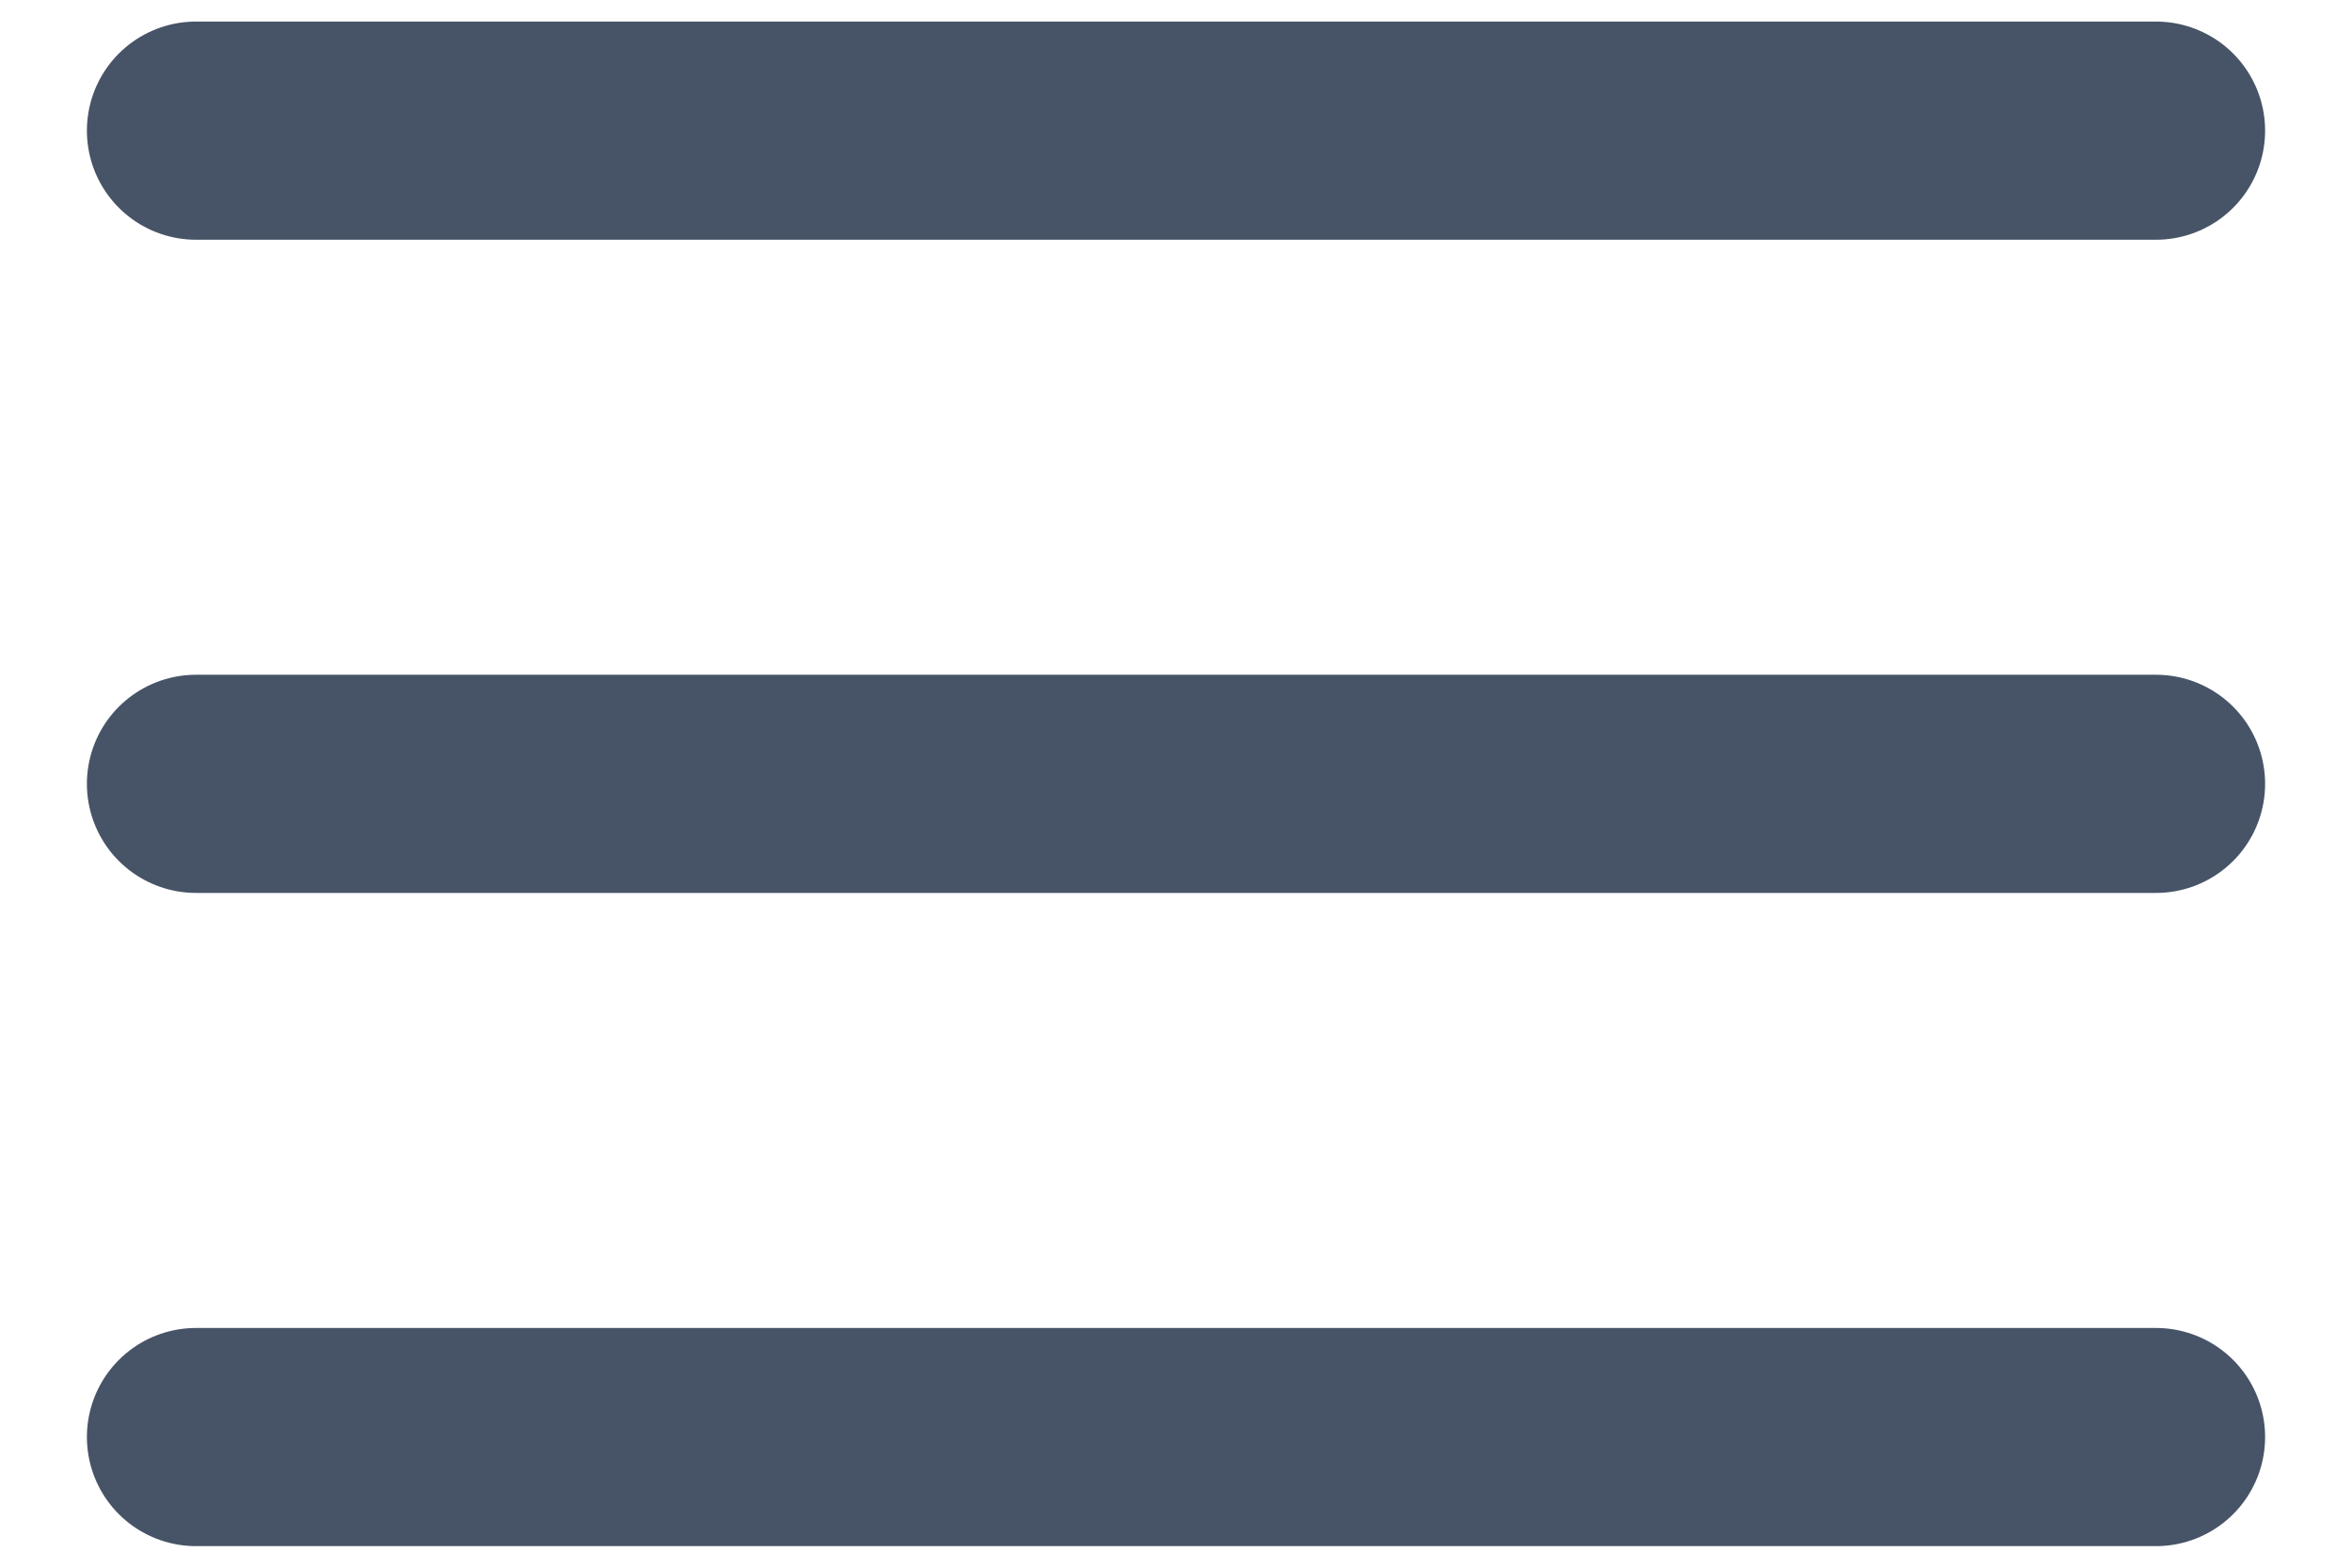
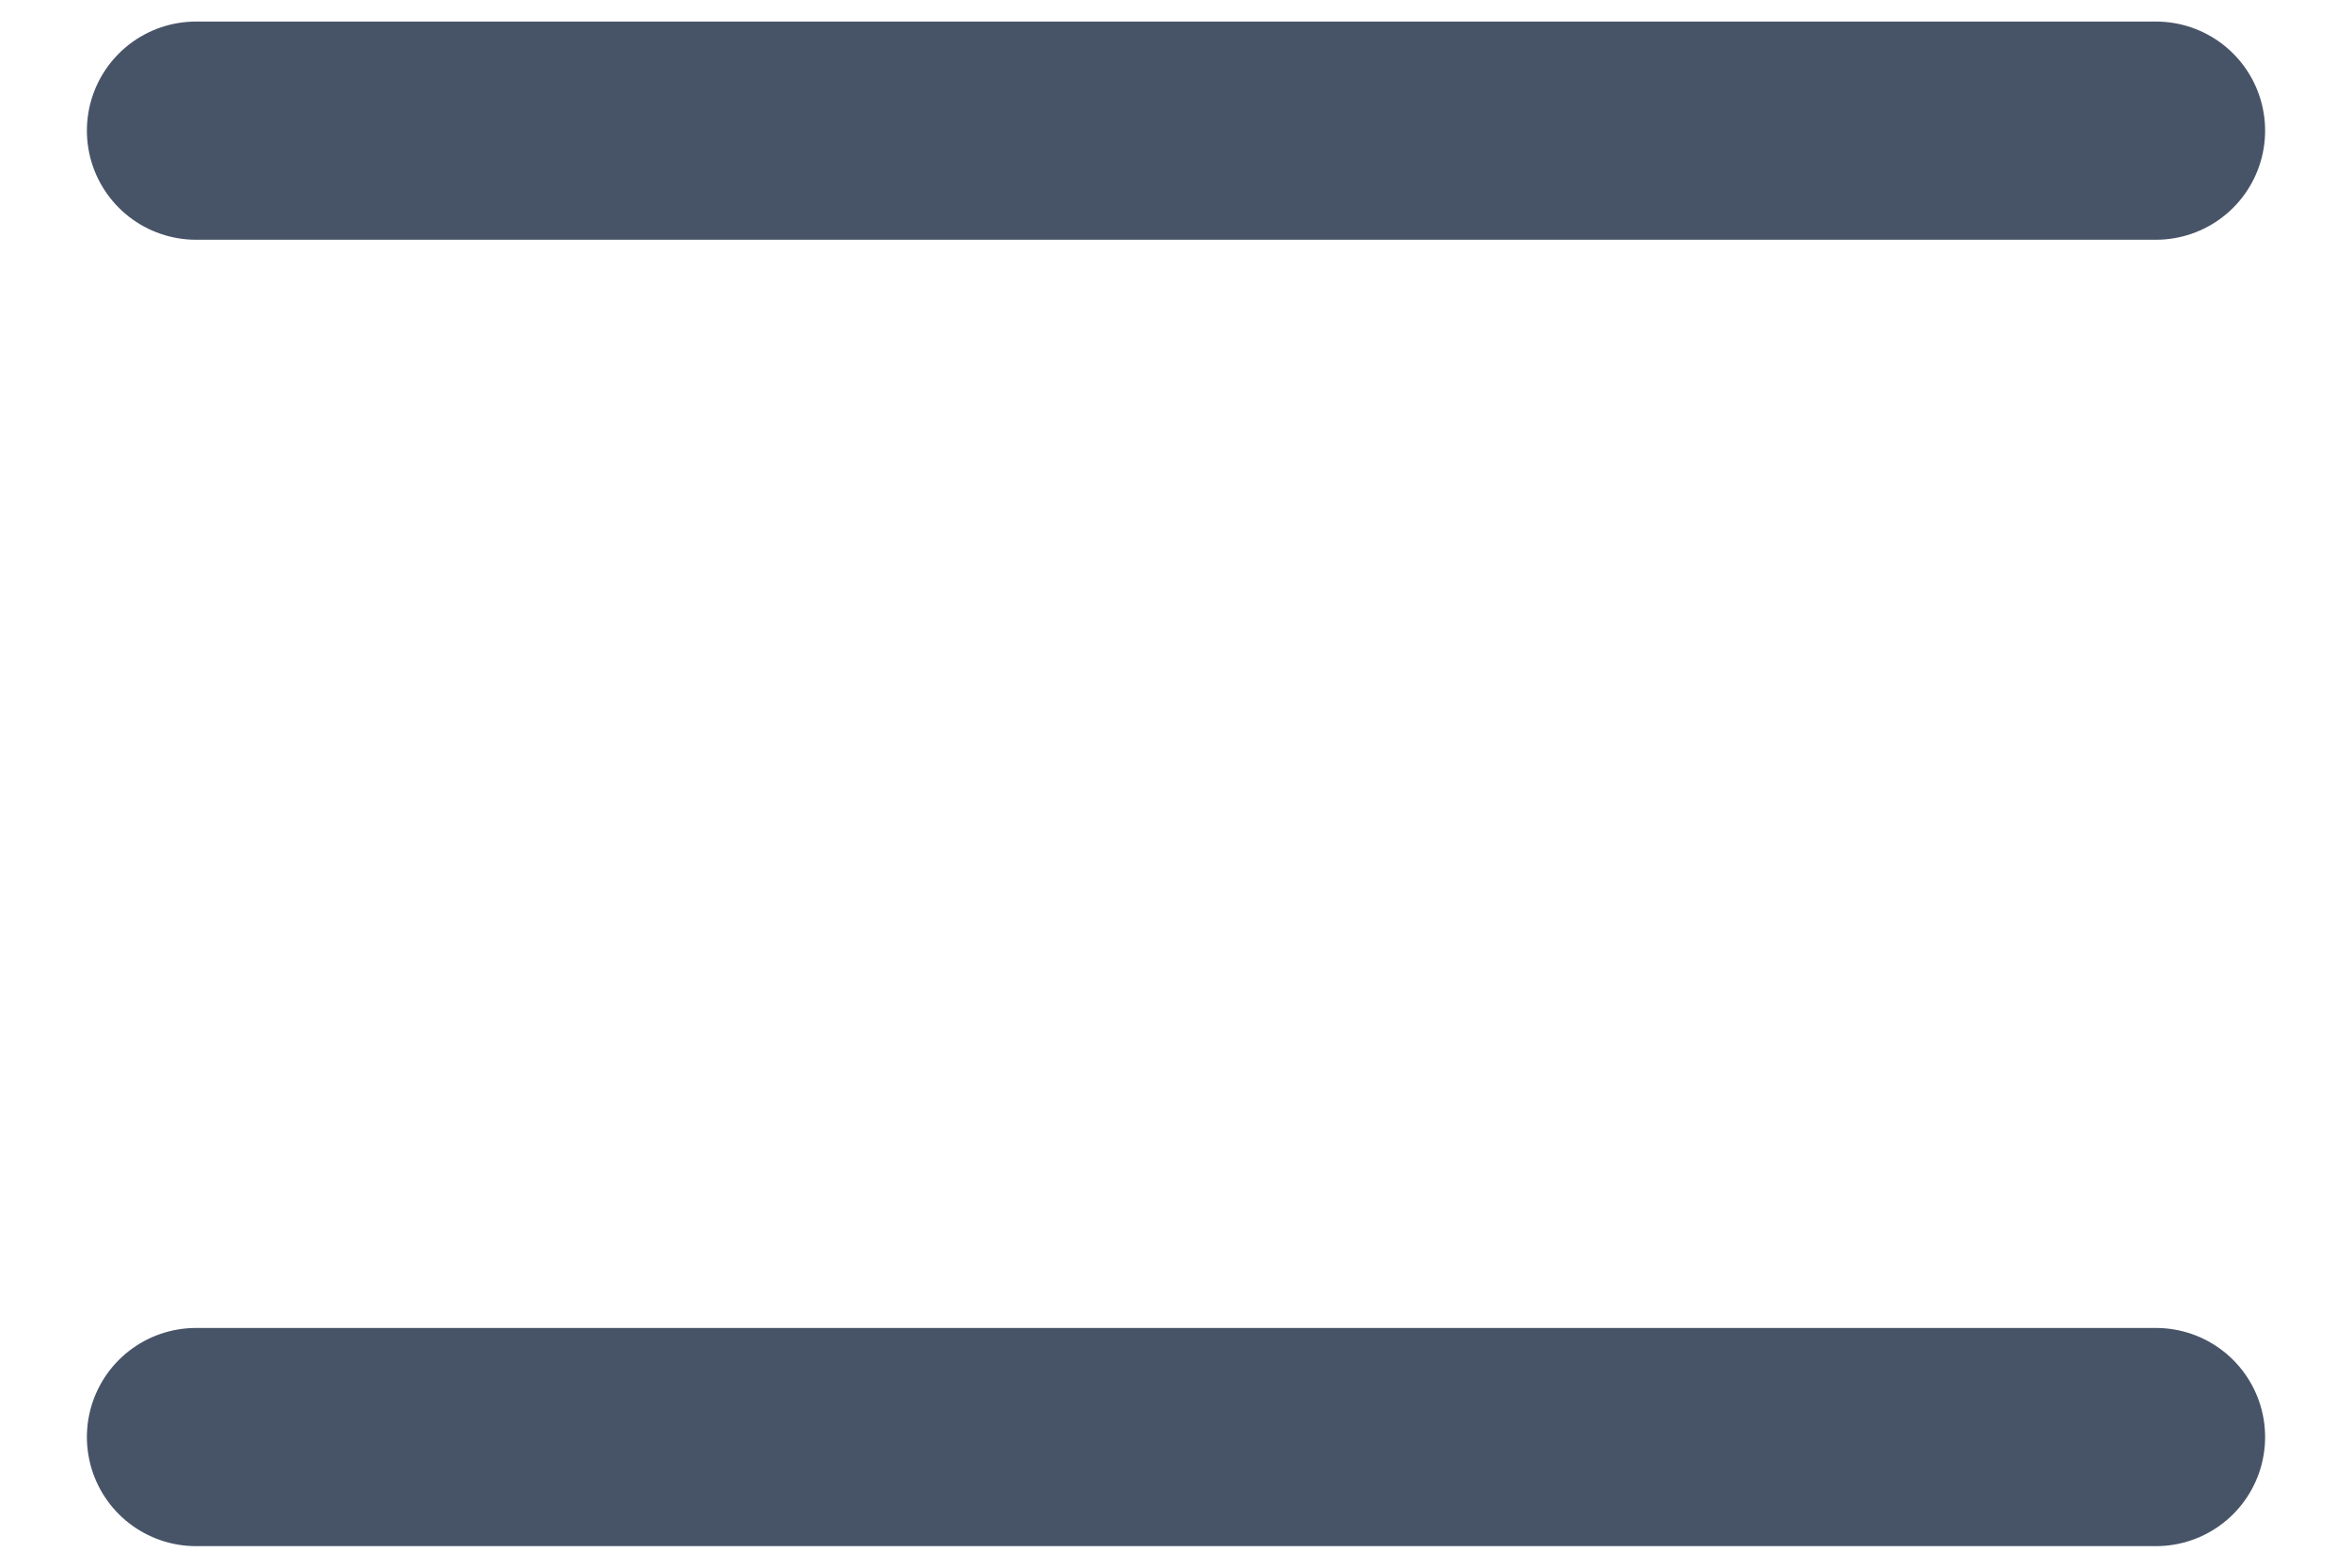
<svg xmlns="http://www.w3.org/2000/svg" width="18" height="12" viewBox="0 0 18 12" fill="none">
-   <path d="M1.5 6H16.5M1.5 1H16.5M1.5 11H16.5" stroke="#475467" stroke-width="1.67" stroke-linecap="round" stroke-linejoin="round" />
+   <path d="M1.5 6M1.5 1H16.5M1.5 11H16.5" stroke="#475467" stroke-width="1.67" stroke-linecap="round" stroke-linejoin="round" />
</svg>